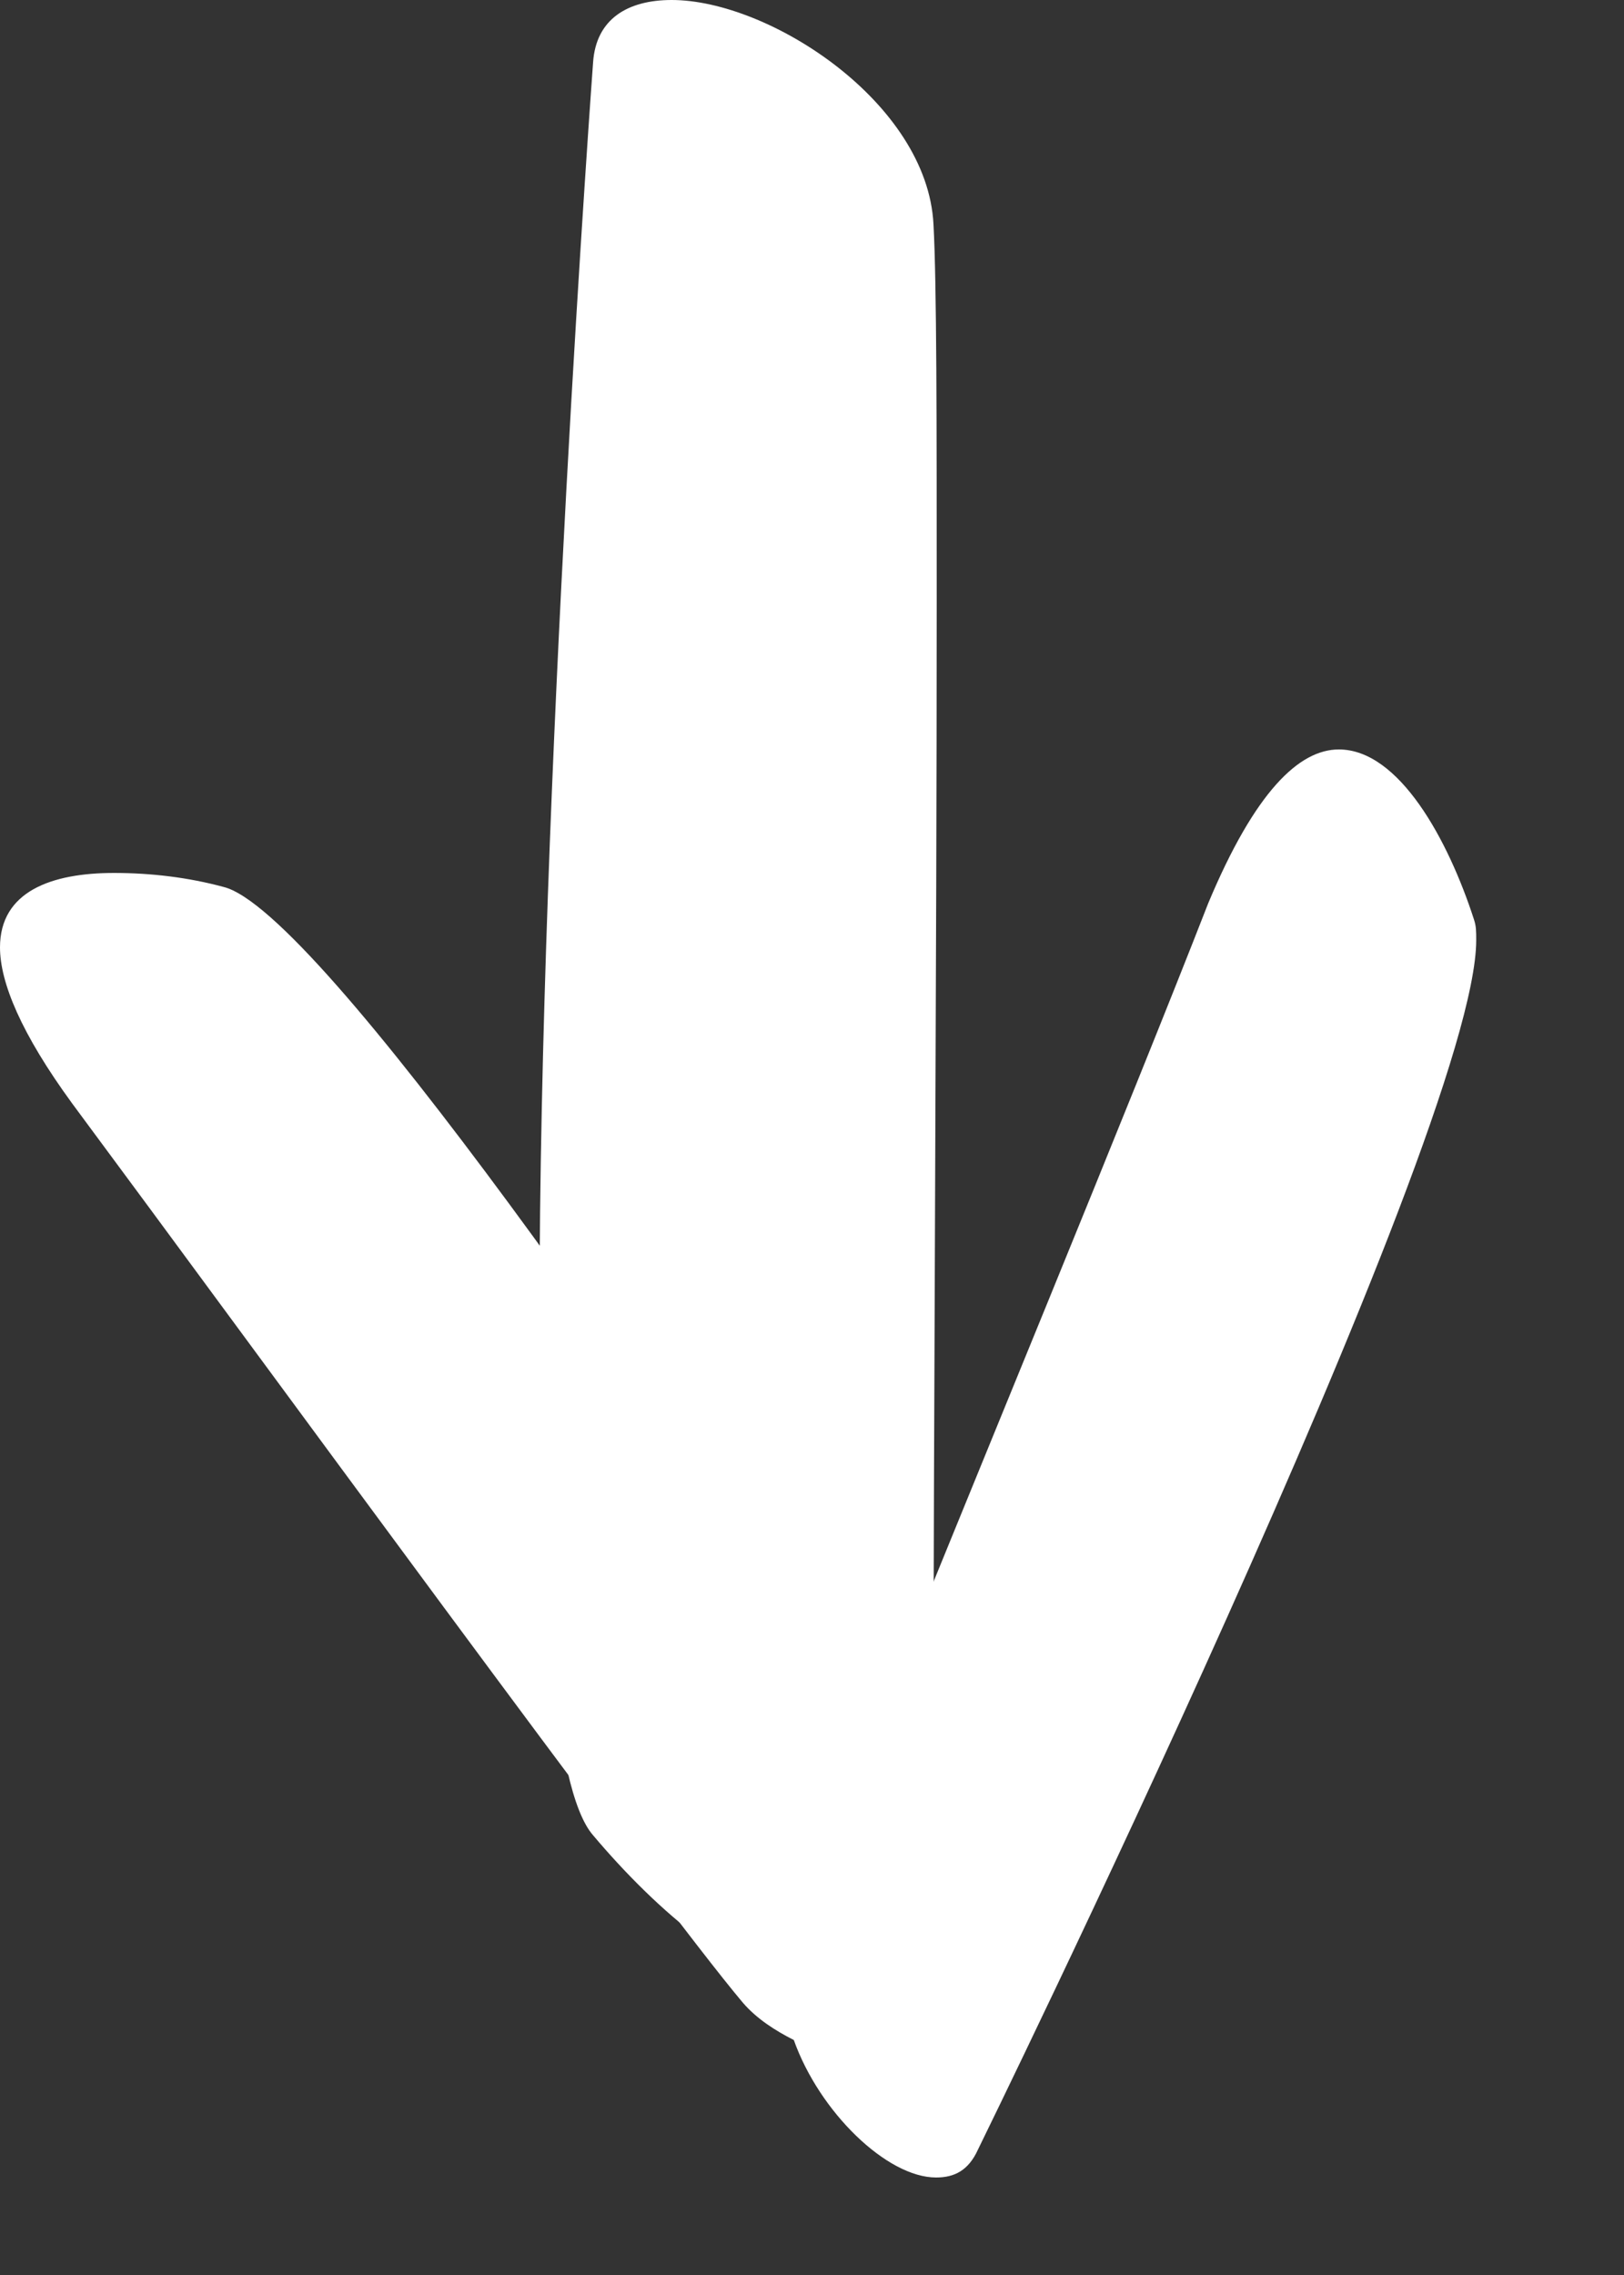
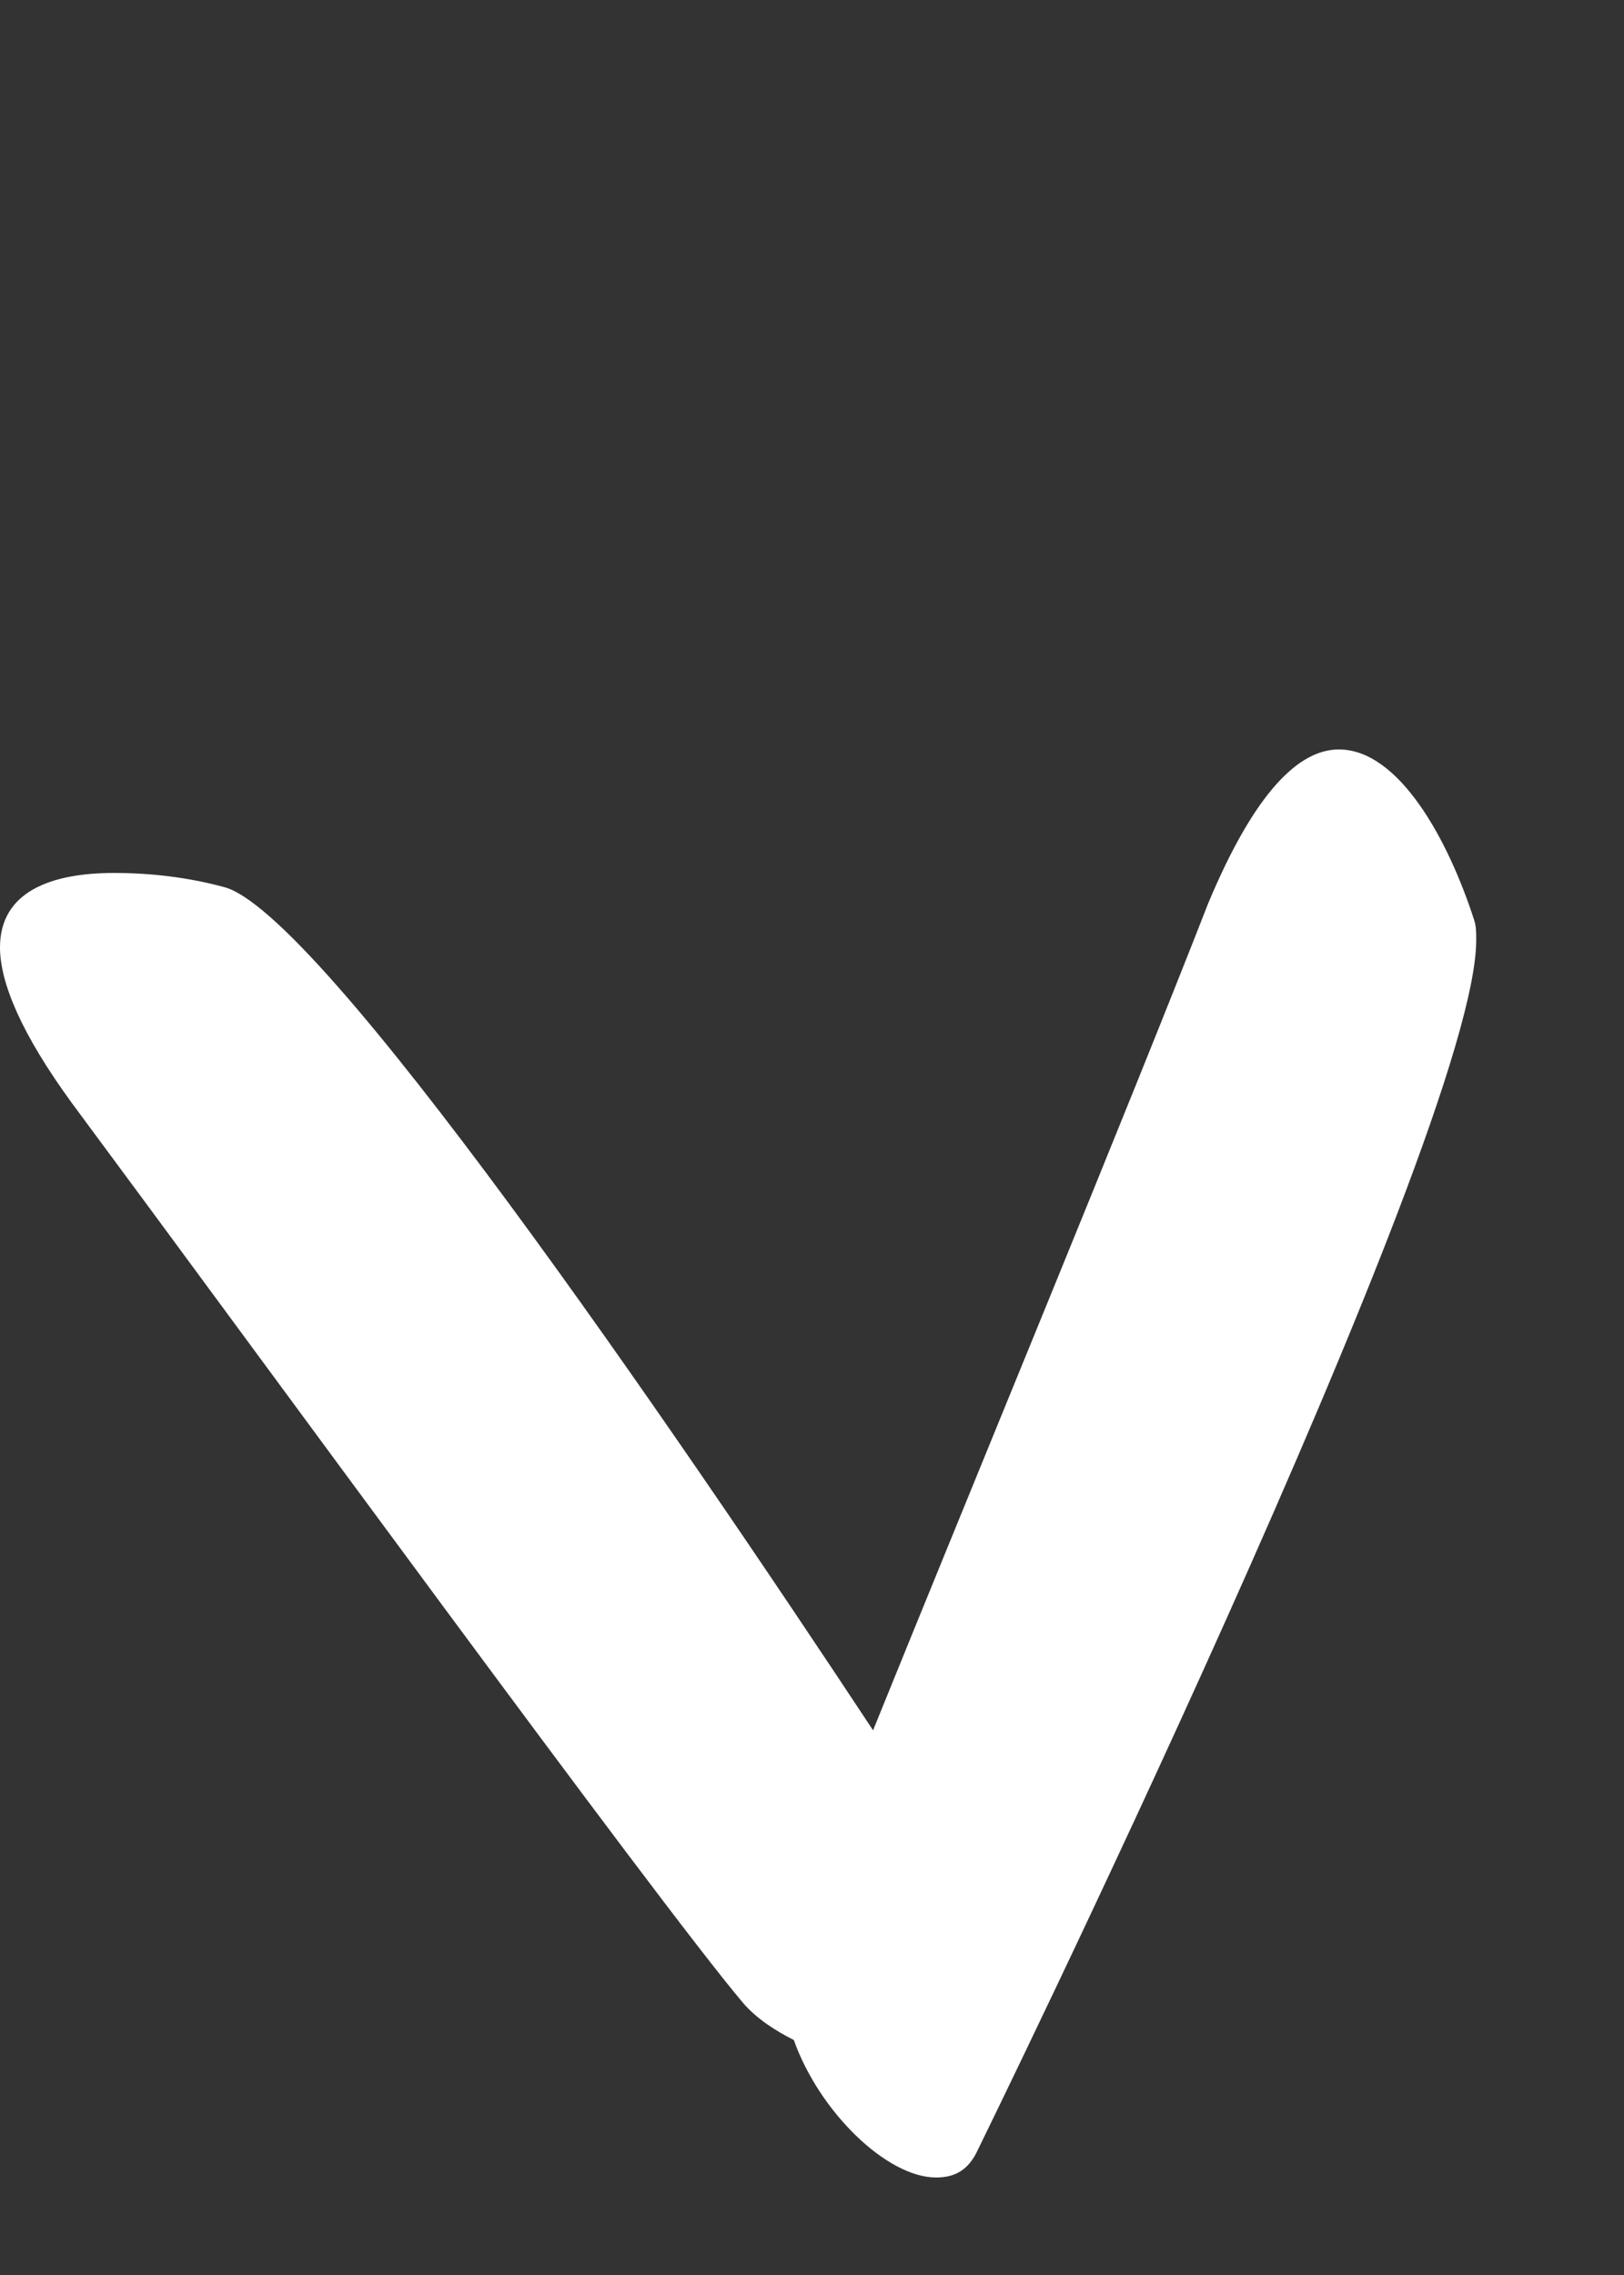
<svg xmlns="http://www.w3.org/2000/svg" width="5" height="7" viewBox="0 0 5 7" fill="none">
  <rect x="0" y="0" width="5" height="7" fill="#333333" stroke="none" />
-   <path d="M2.874 5.302C2.874 5.906 2.719 6.117 2.515 6.117C2.292 6.117 2.02 5.877 1.826 5.647C1.7 5.503 1.661 4.851 1.661 4.036C1.661 2.426 1.826 0.192 1.826 0.192C1.835 0.058 1.933 1.57063e-07 2.068 1.63005e-07C2.369 1.76162e-07 2.855 0.316 2.874 0.69C2.884 0.872 2.884 1.314 2.884 1.85C2.884 2.943 2.874 4.468 2.874 5.302Z" fill="white" />
  <path d="M3.72 2.779C3.864 2.435 4 2.306 4.122 2.306C4.308 2.306 4.459 2.585 4.538 2.829C4.545 2.85 4.545 2.865 4.545 2.893C4.545 3.488 3.011 6.614 3.011 6.614C2.982 6.678 2.939 6.7 2.882 6.7C2.731 6.7 2.523 6.499 2.444 6.277C2.387 6.248 2.33 6.212 2.287 6.162C2.021 5.847 0.781 4.148 0.222 3.395C0.065 3.18 2.35285e-06 3.023 2.35755e-06 2.915C2.36507e-06 2.743 0.158 2.686 0.351 2.686C0.466 2.686 0.581 2.7 0.688 2.729C0.982 2.8 2.072 4.392 2.688 5.324C2.996 4.564 3.477 3.402 3.72 2.779Z" fill="white" />
</svg>